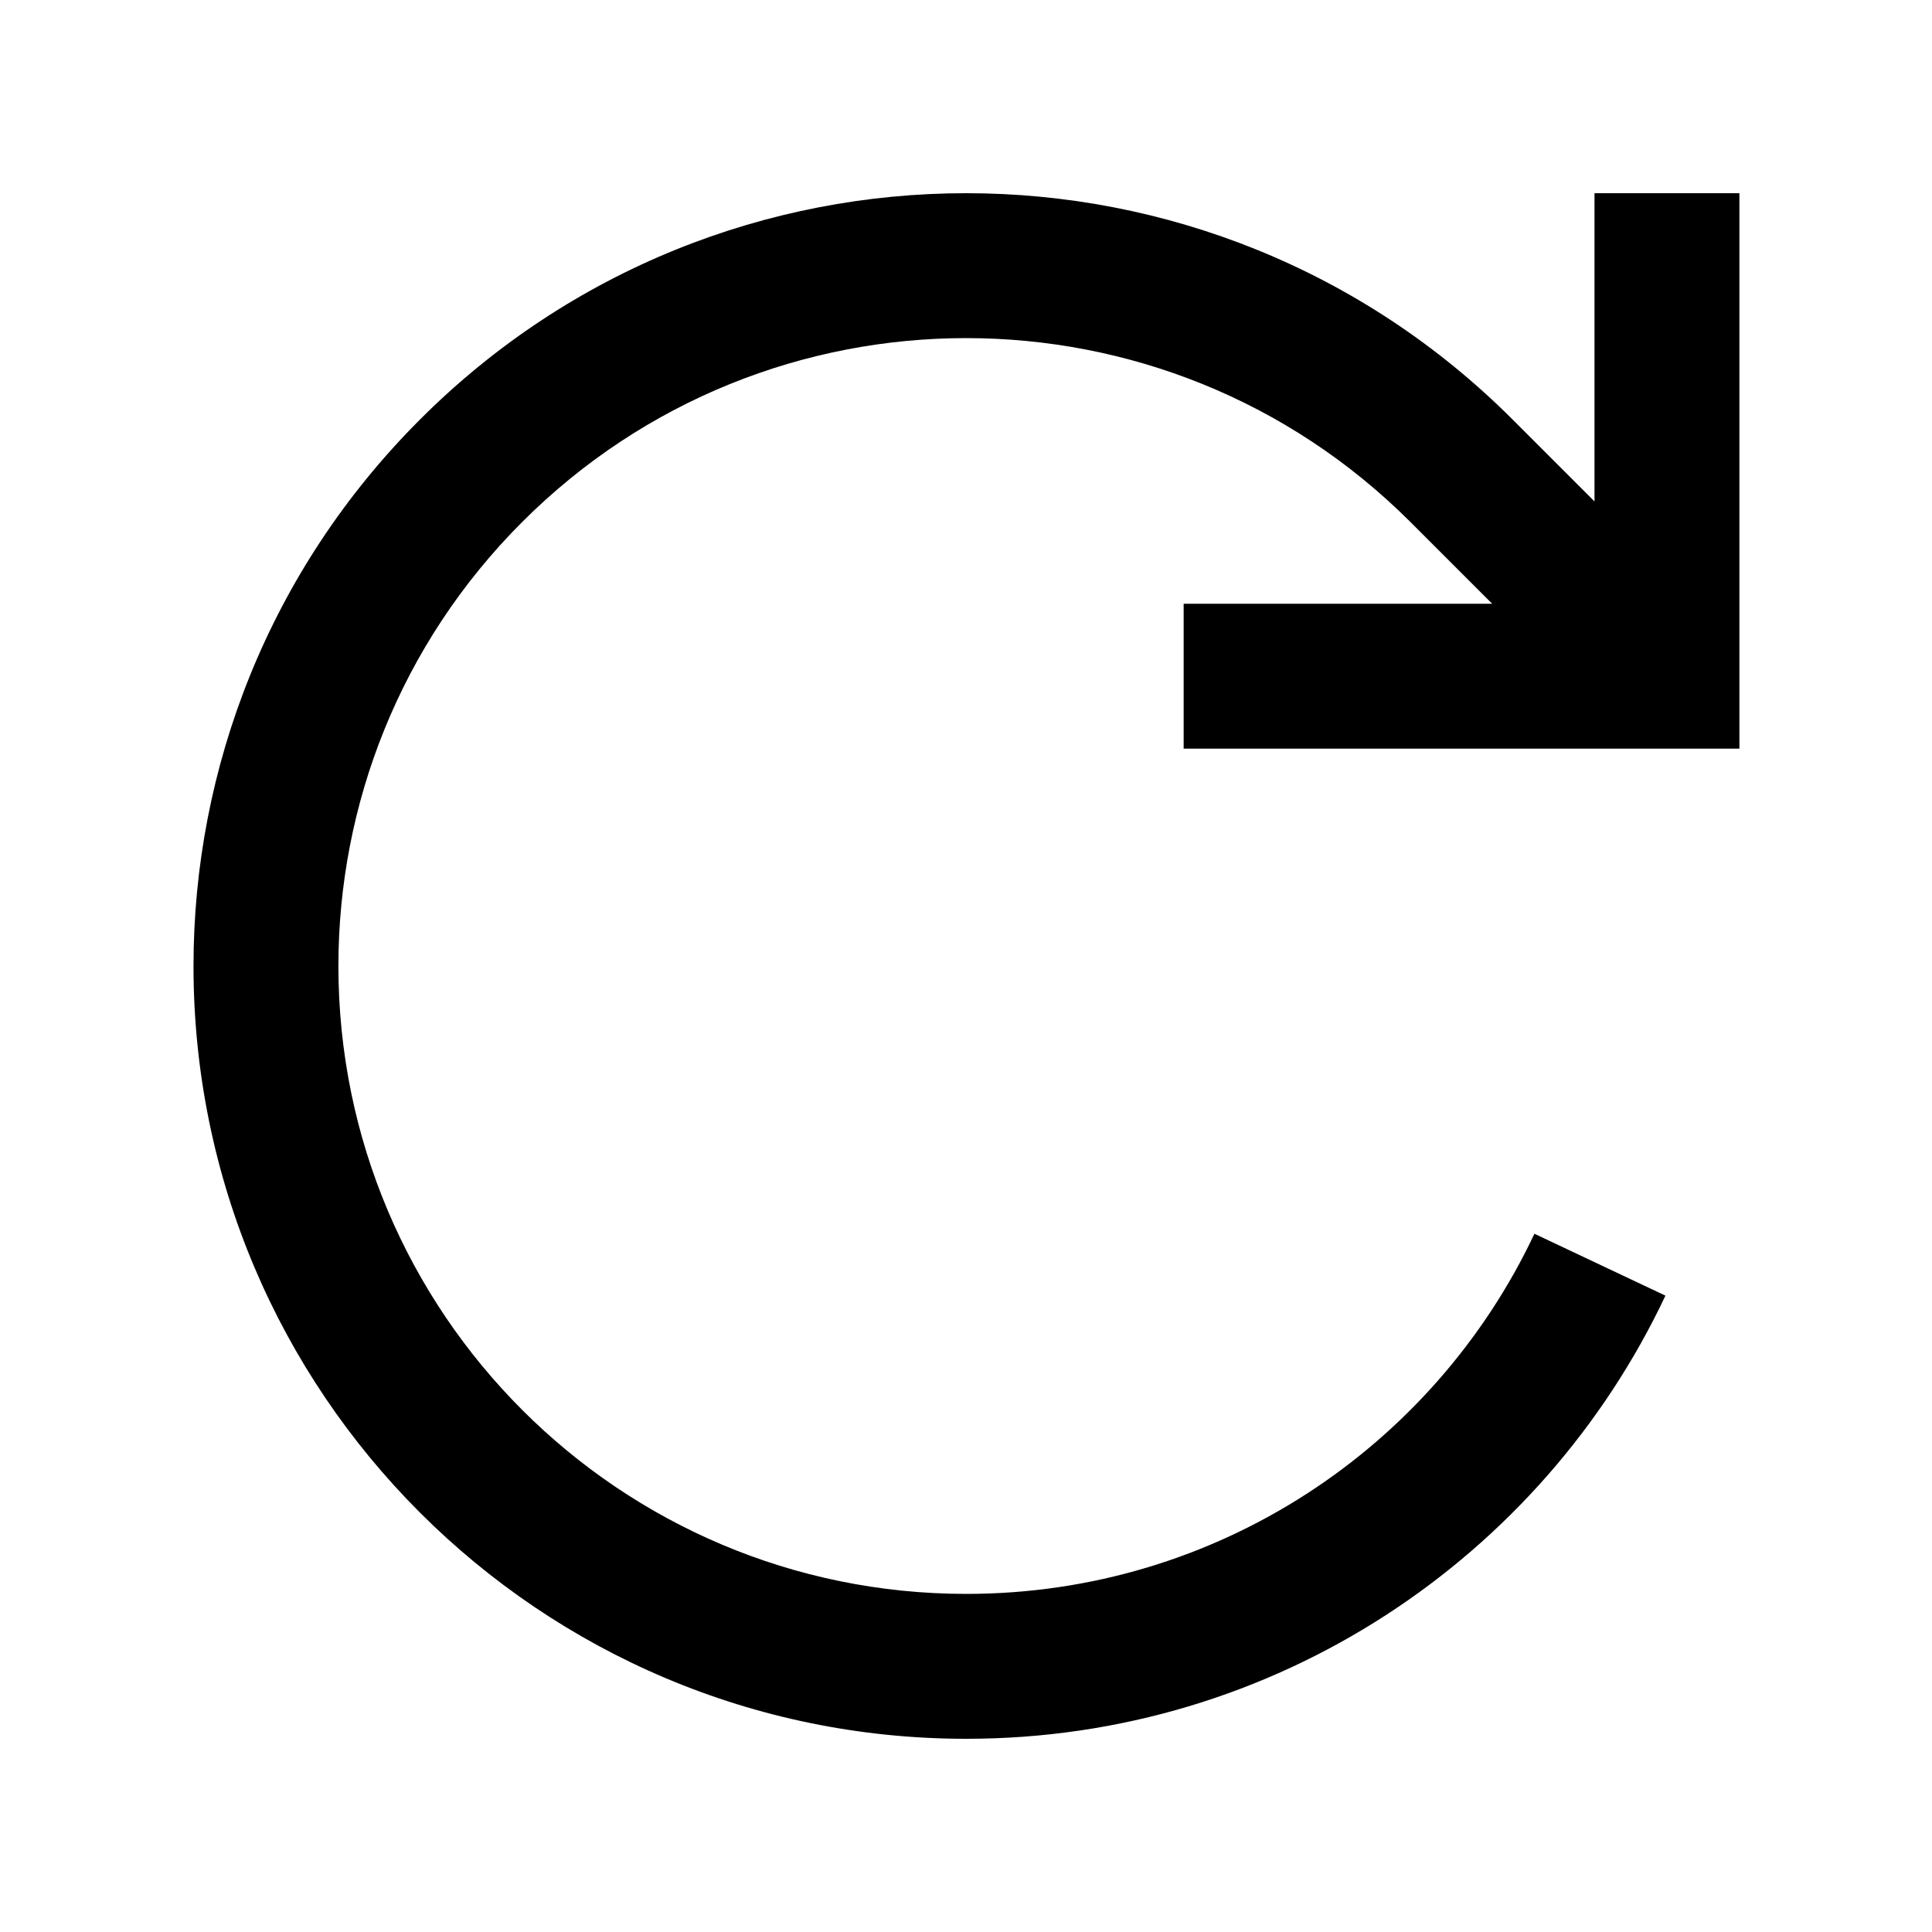
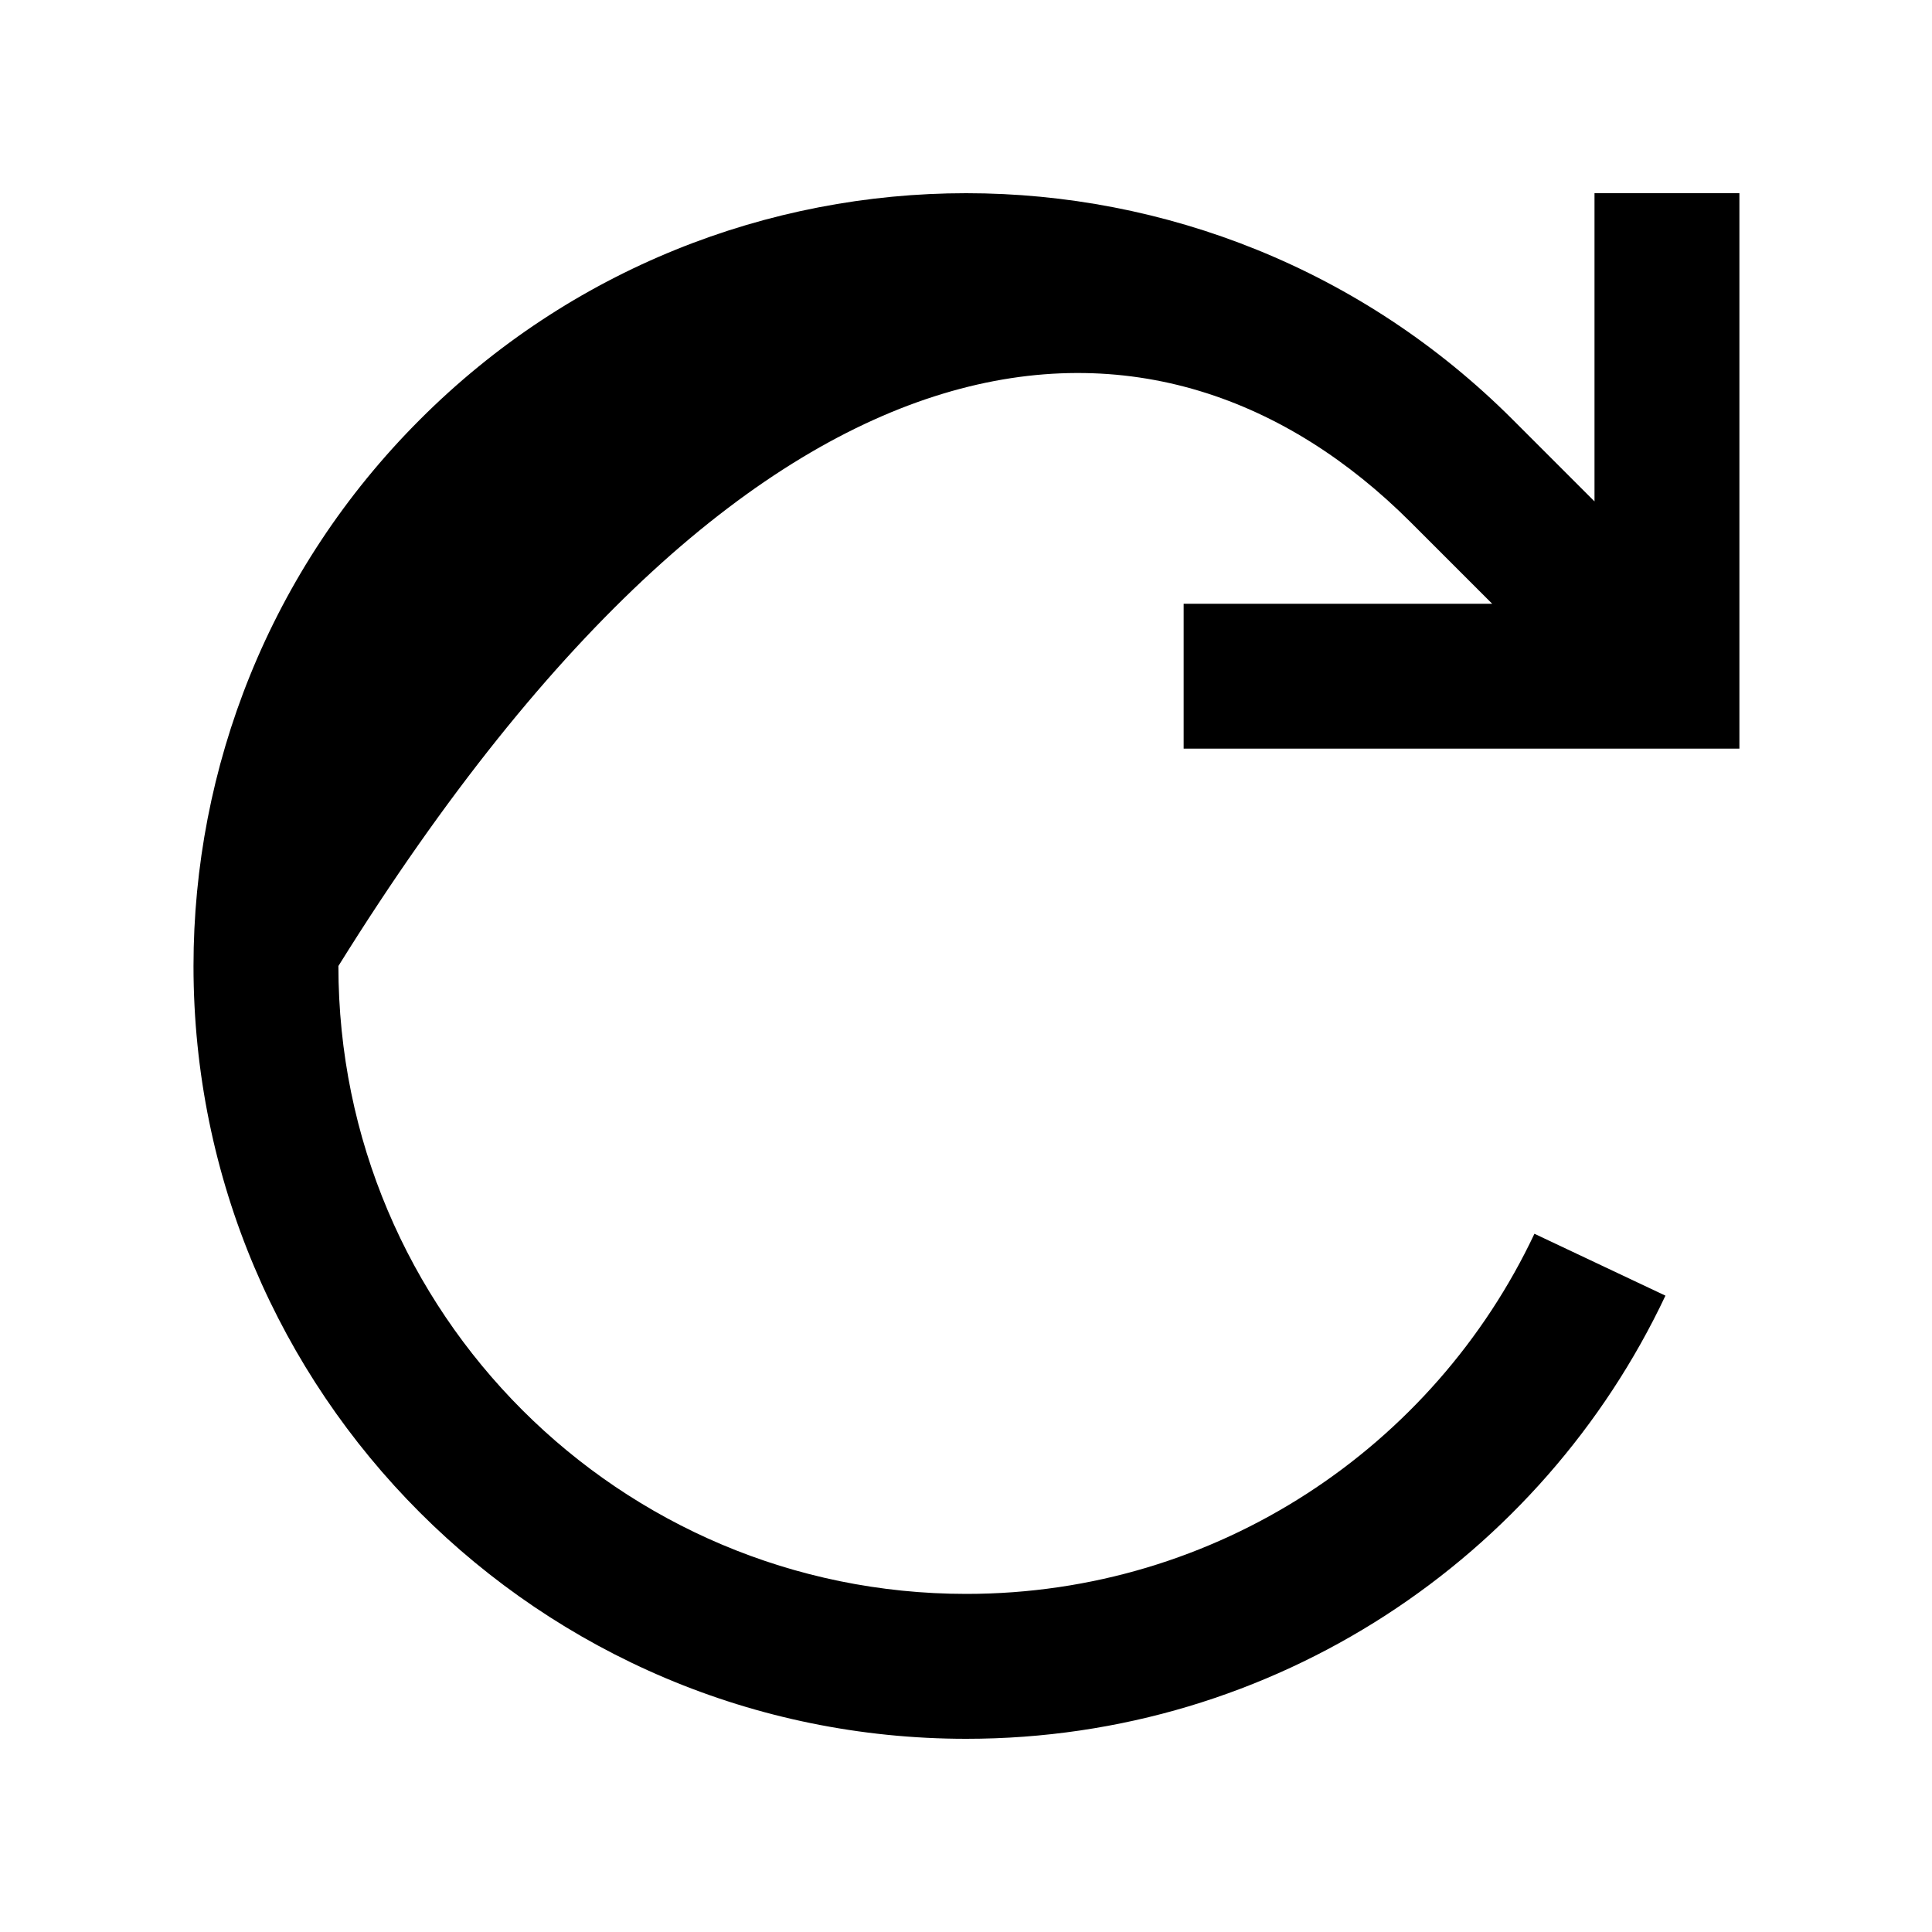
<svg xmlns="http://www.w3.org/2000/svg" viewBox="0 0 640 640">
-   <path fill="currentColor" d="M528.2 64L528.2 166.1L501.1 139C401.1 39 239 39 139.1 139C89.1 189 64.1 254.5 64.1 320C64.1 461.4 178.7 576 320.1 576C422.5 576 510.8 515.9 551.7 429.2L508.3 408.7C475 479.3 403.2 528 320.1 528C205.2 528 112.1 434.9 112.1 320C112.1 266.7 132.4 213.5 173 172.9C254.2 91.7 385.9 91.7 467.2 172.9L494.3 200L392.1 200L392.1 248L576.2 248L576.2 64L528.2 64z" />
+   <path fill="currentColor" d="M528.2 64L528.2 166.1L501.1 139C401.1 39 239 39 139.1 139C89.1 189 64.1 254.5 64.1 320C64.1 461.4 178.7 576 320.1 576C422.5 576 510.8 515.9 551.7 429.2L508.3 408.7C475 479.3 403.2 528 320.1 528C205.2 528 112.1 434.9 112.1 320C254.2 91.7 385.9 91.7 467.2 172.9L494.3 200L392.1 200L392.1 248L576.2 248L576.2 64L528.2 64z" />
</svg>